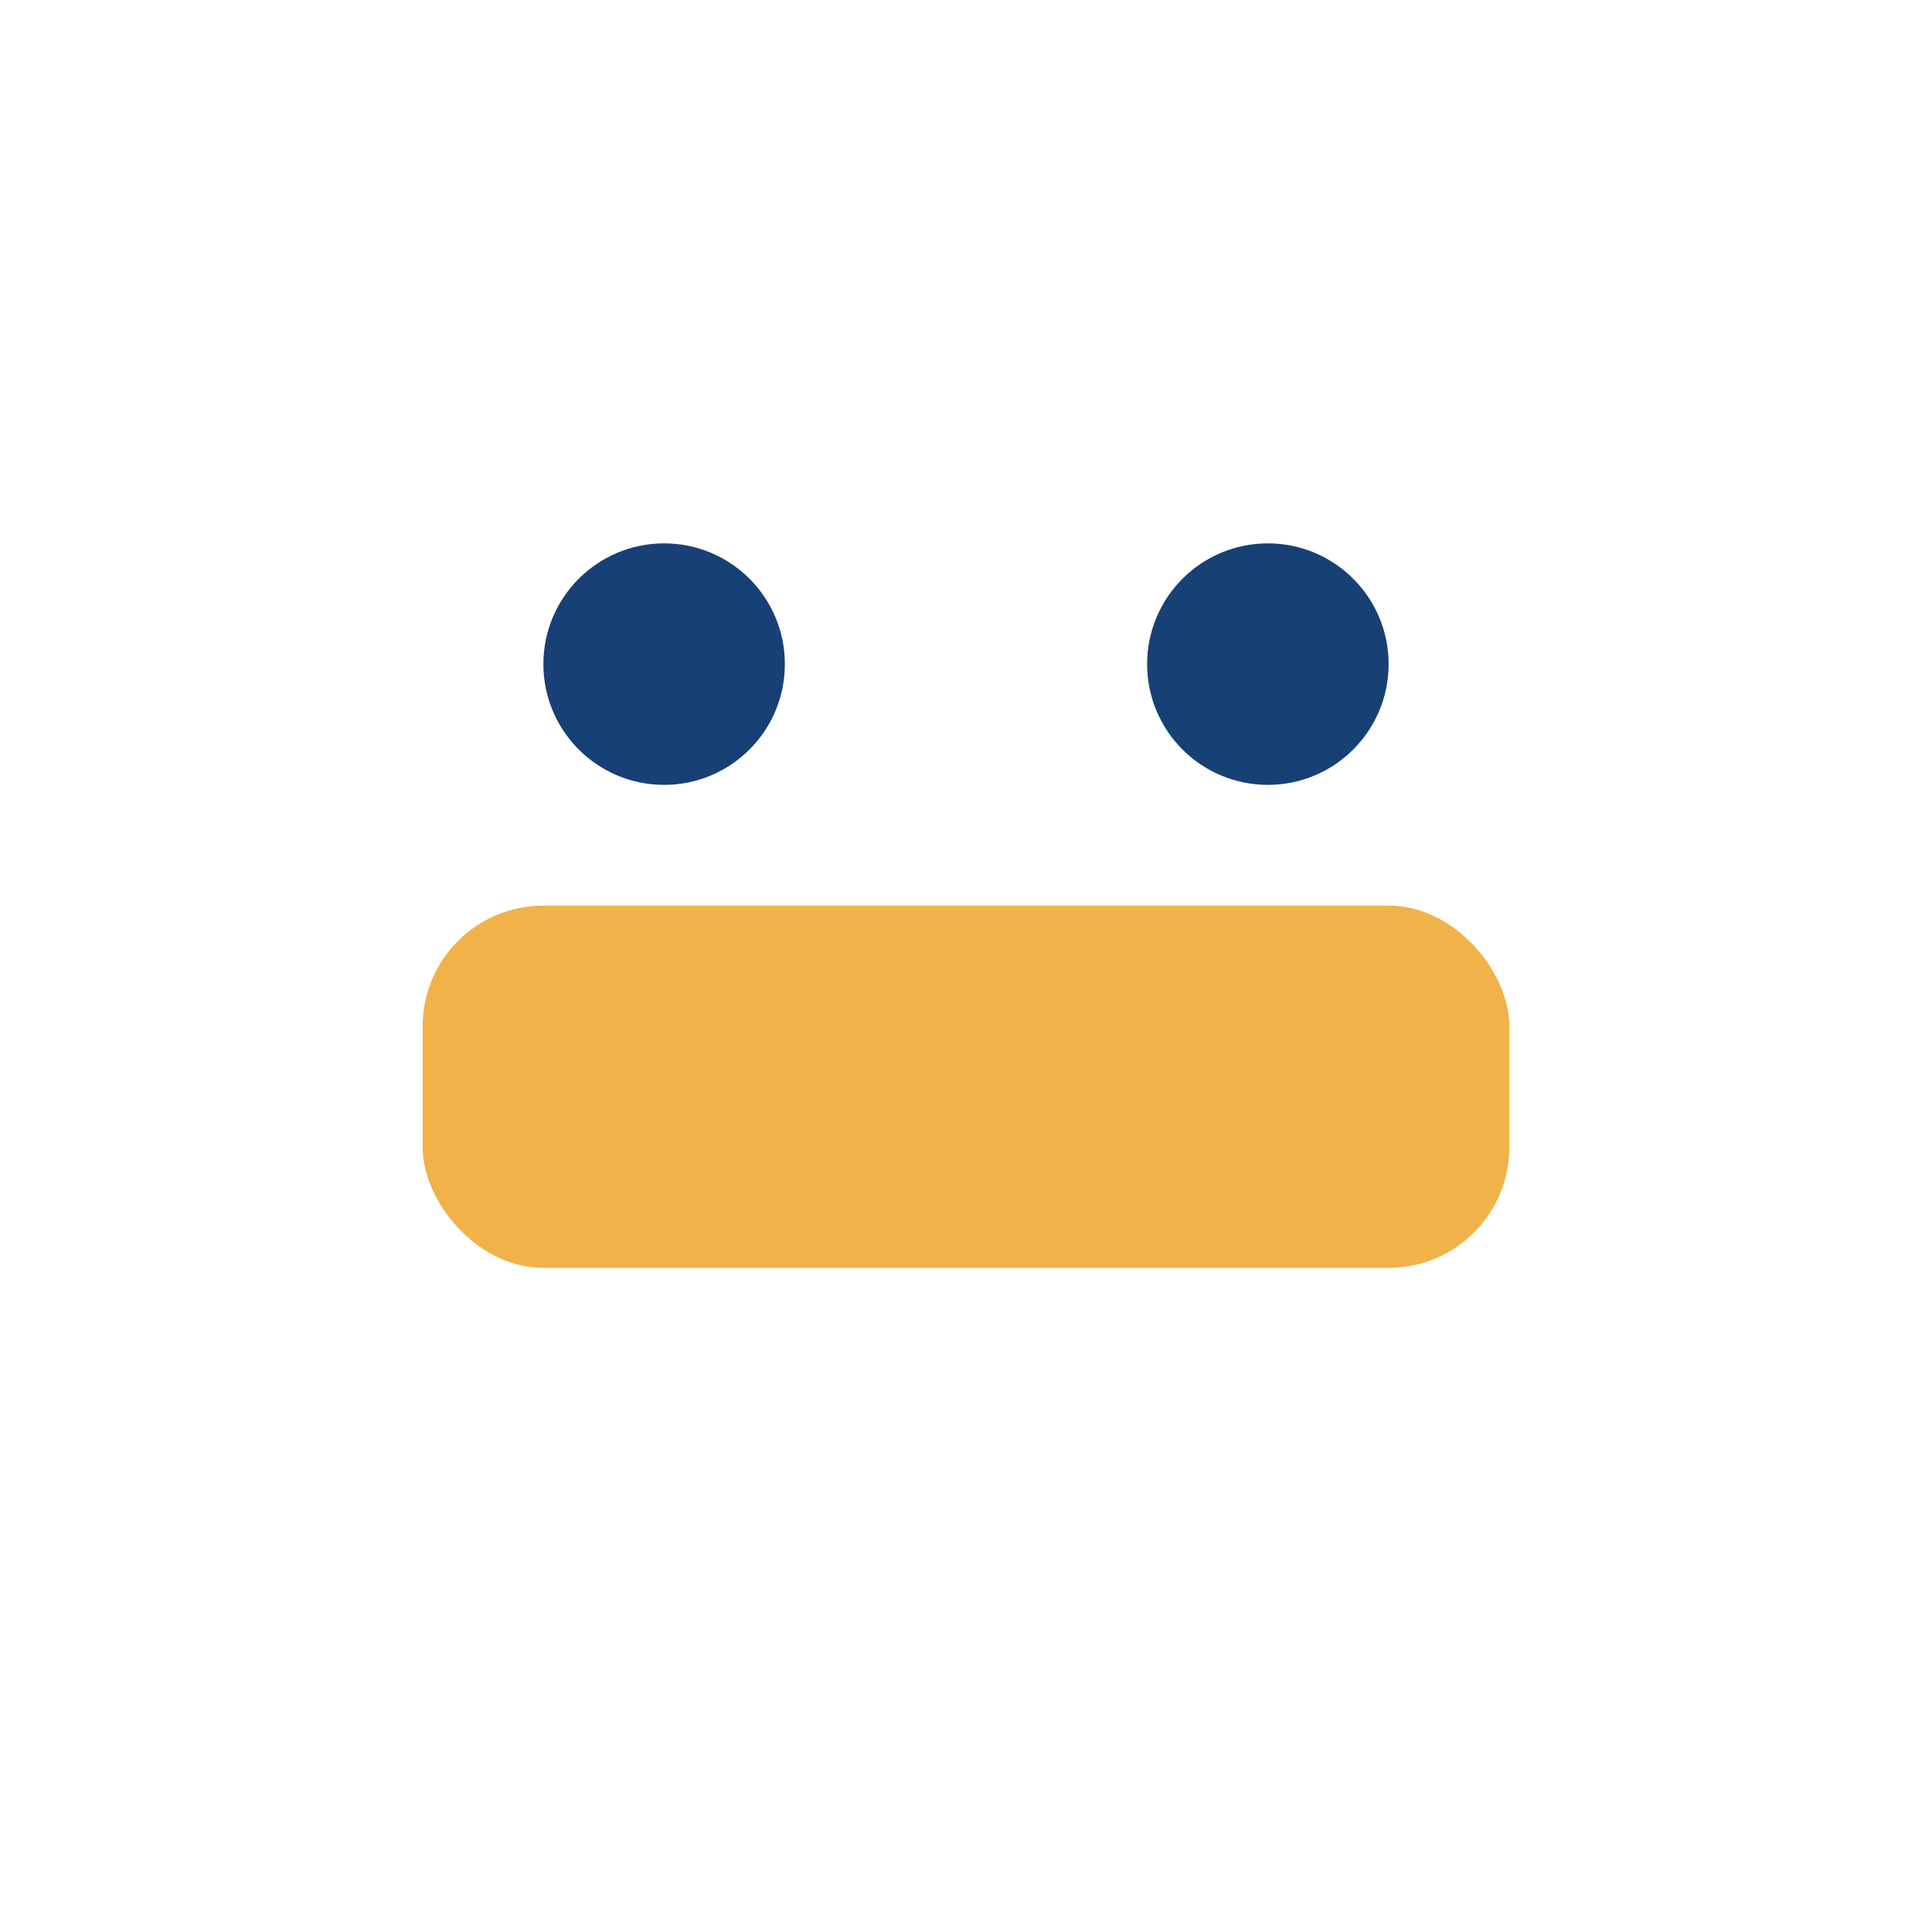
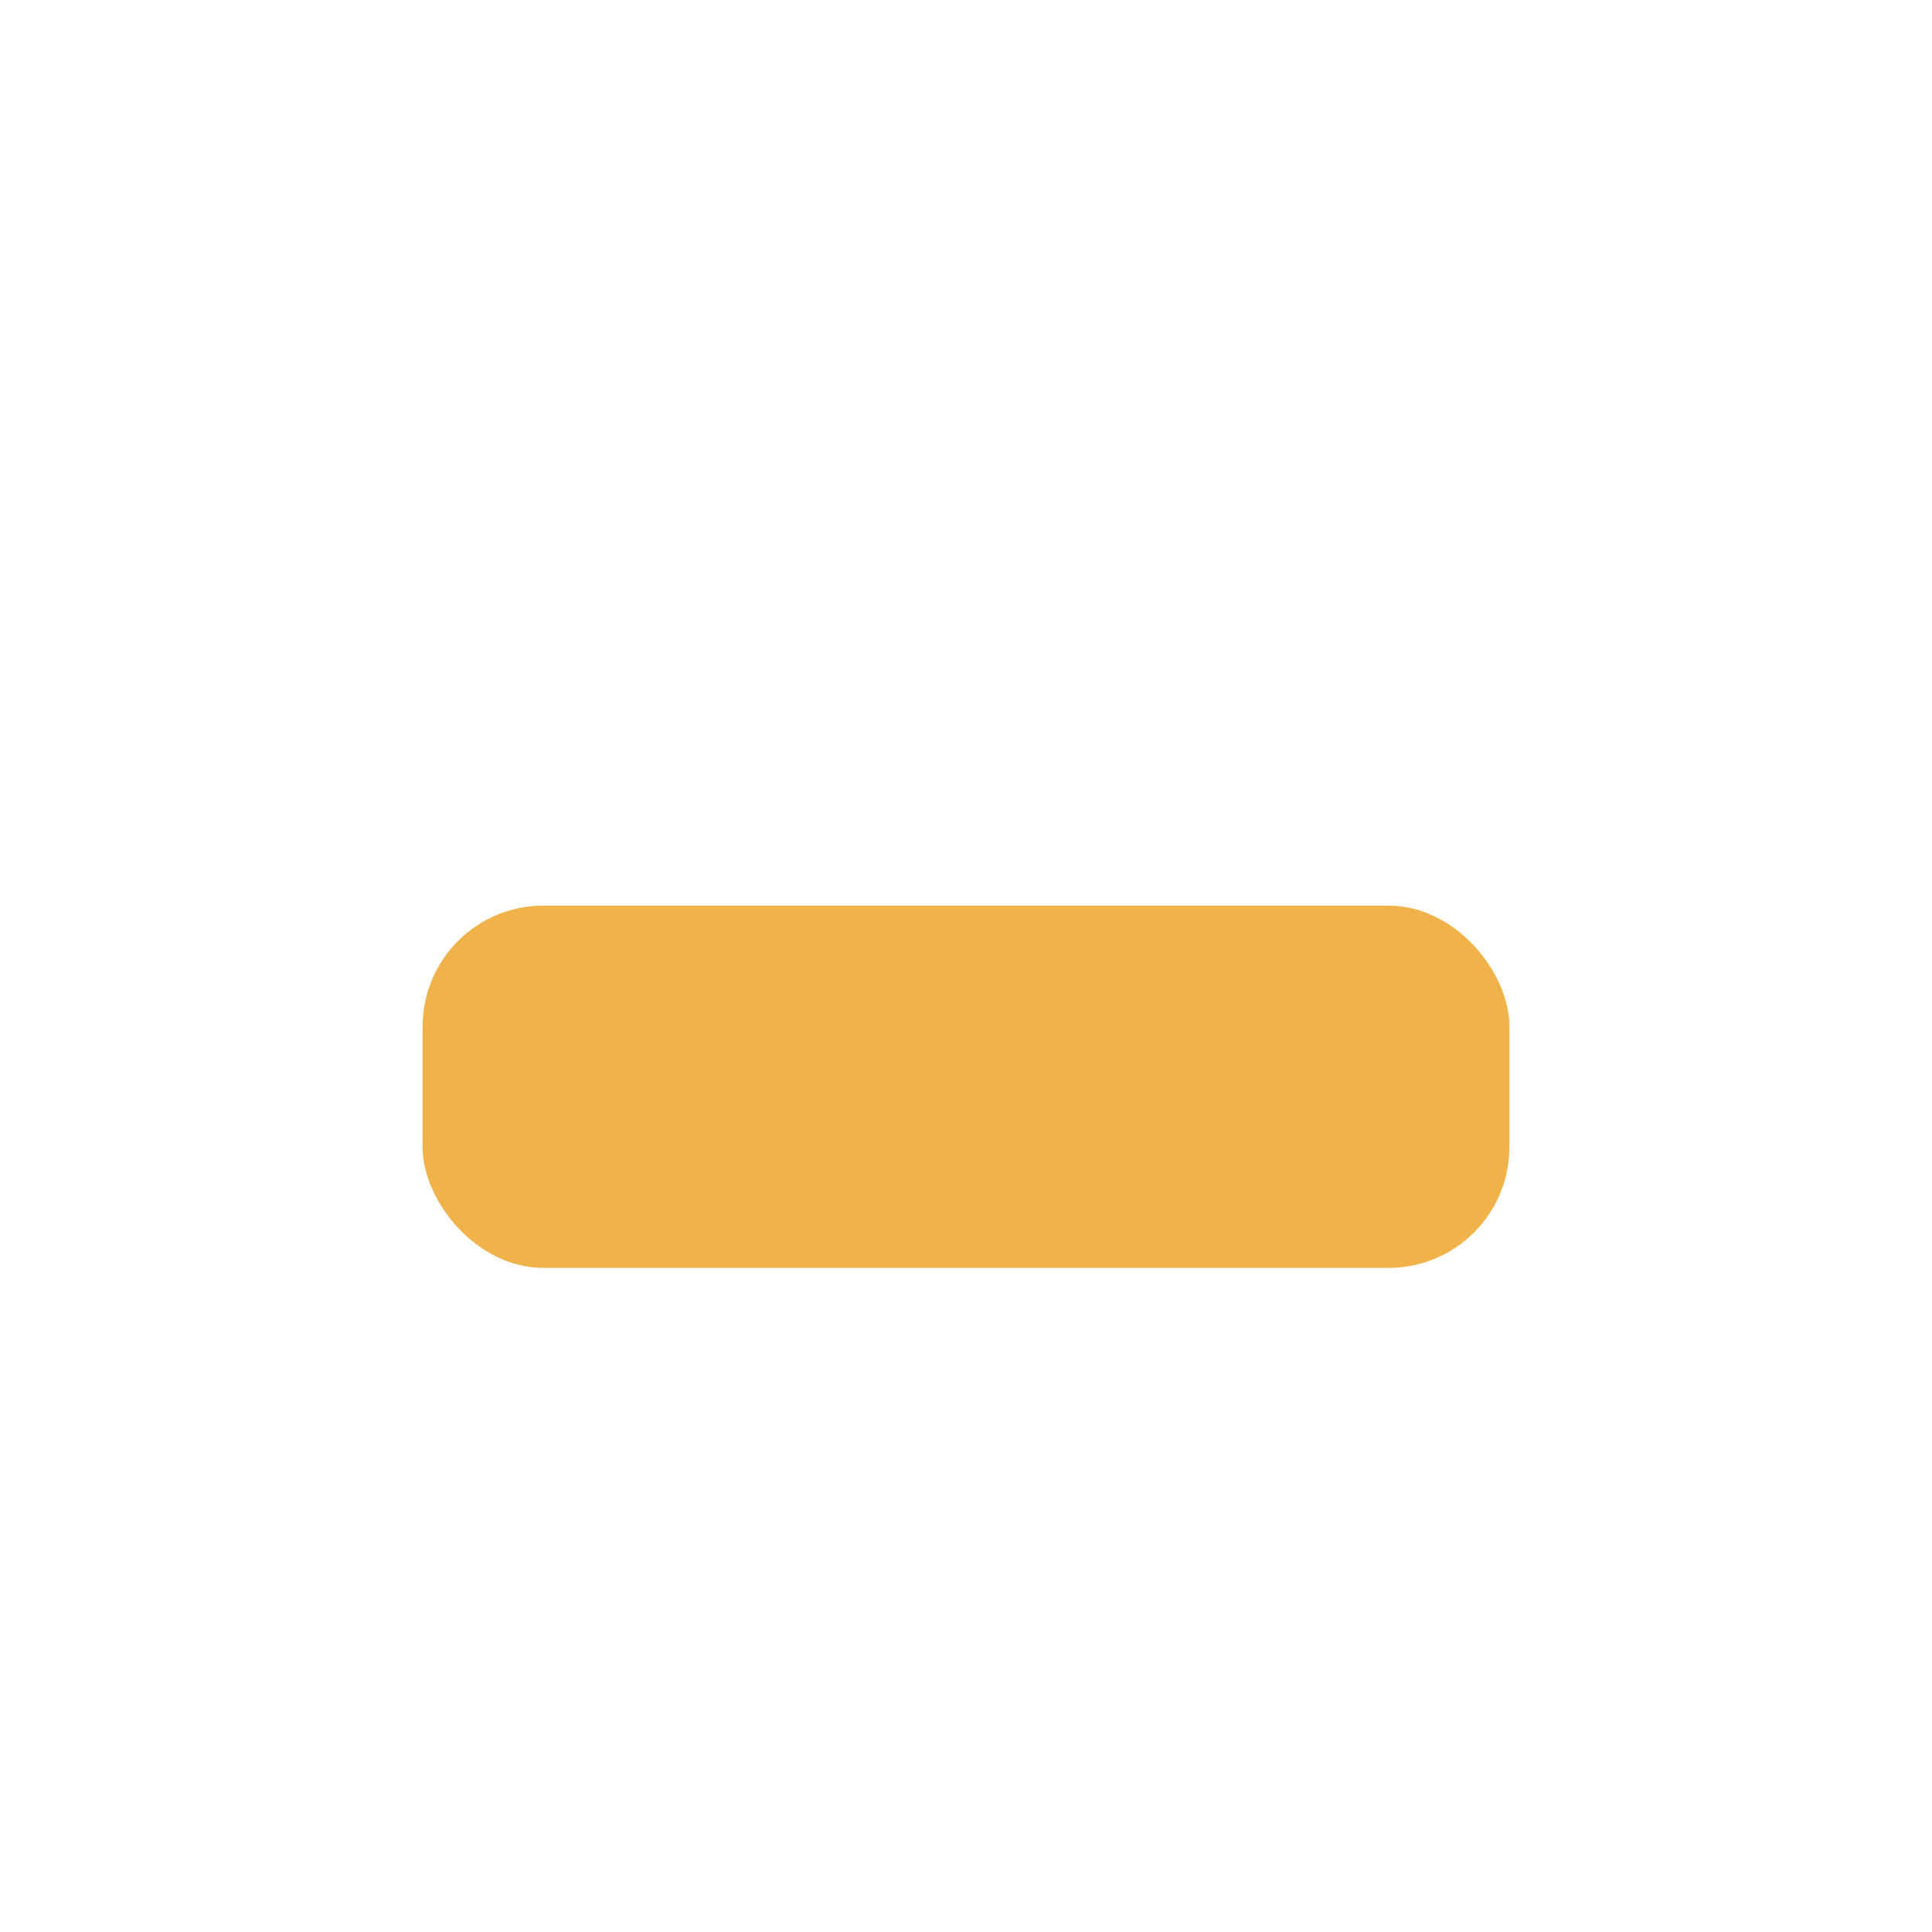
<svg xmlns="http://www.w3.org/2000/svg" width="32" height="32" viewBox="0 0 32 32">
  <rect x="7" y="15" width="18" height="6" rx="2" fill="#F1B24A" />
-   <circle cx="11" cy="11" r="2" fill="#174075" />
-   <circle cx="21" cy="11" r="2" fill="#174075" />
</svg>